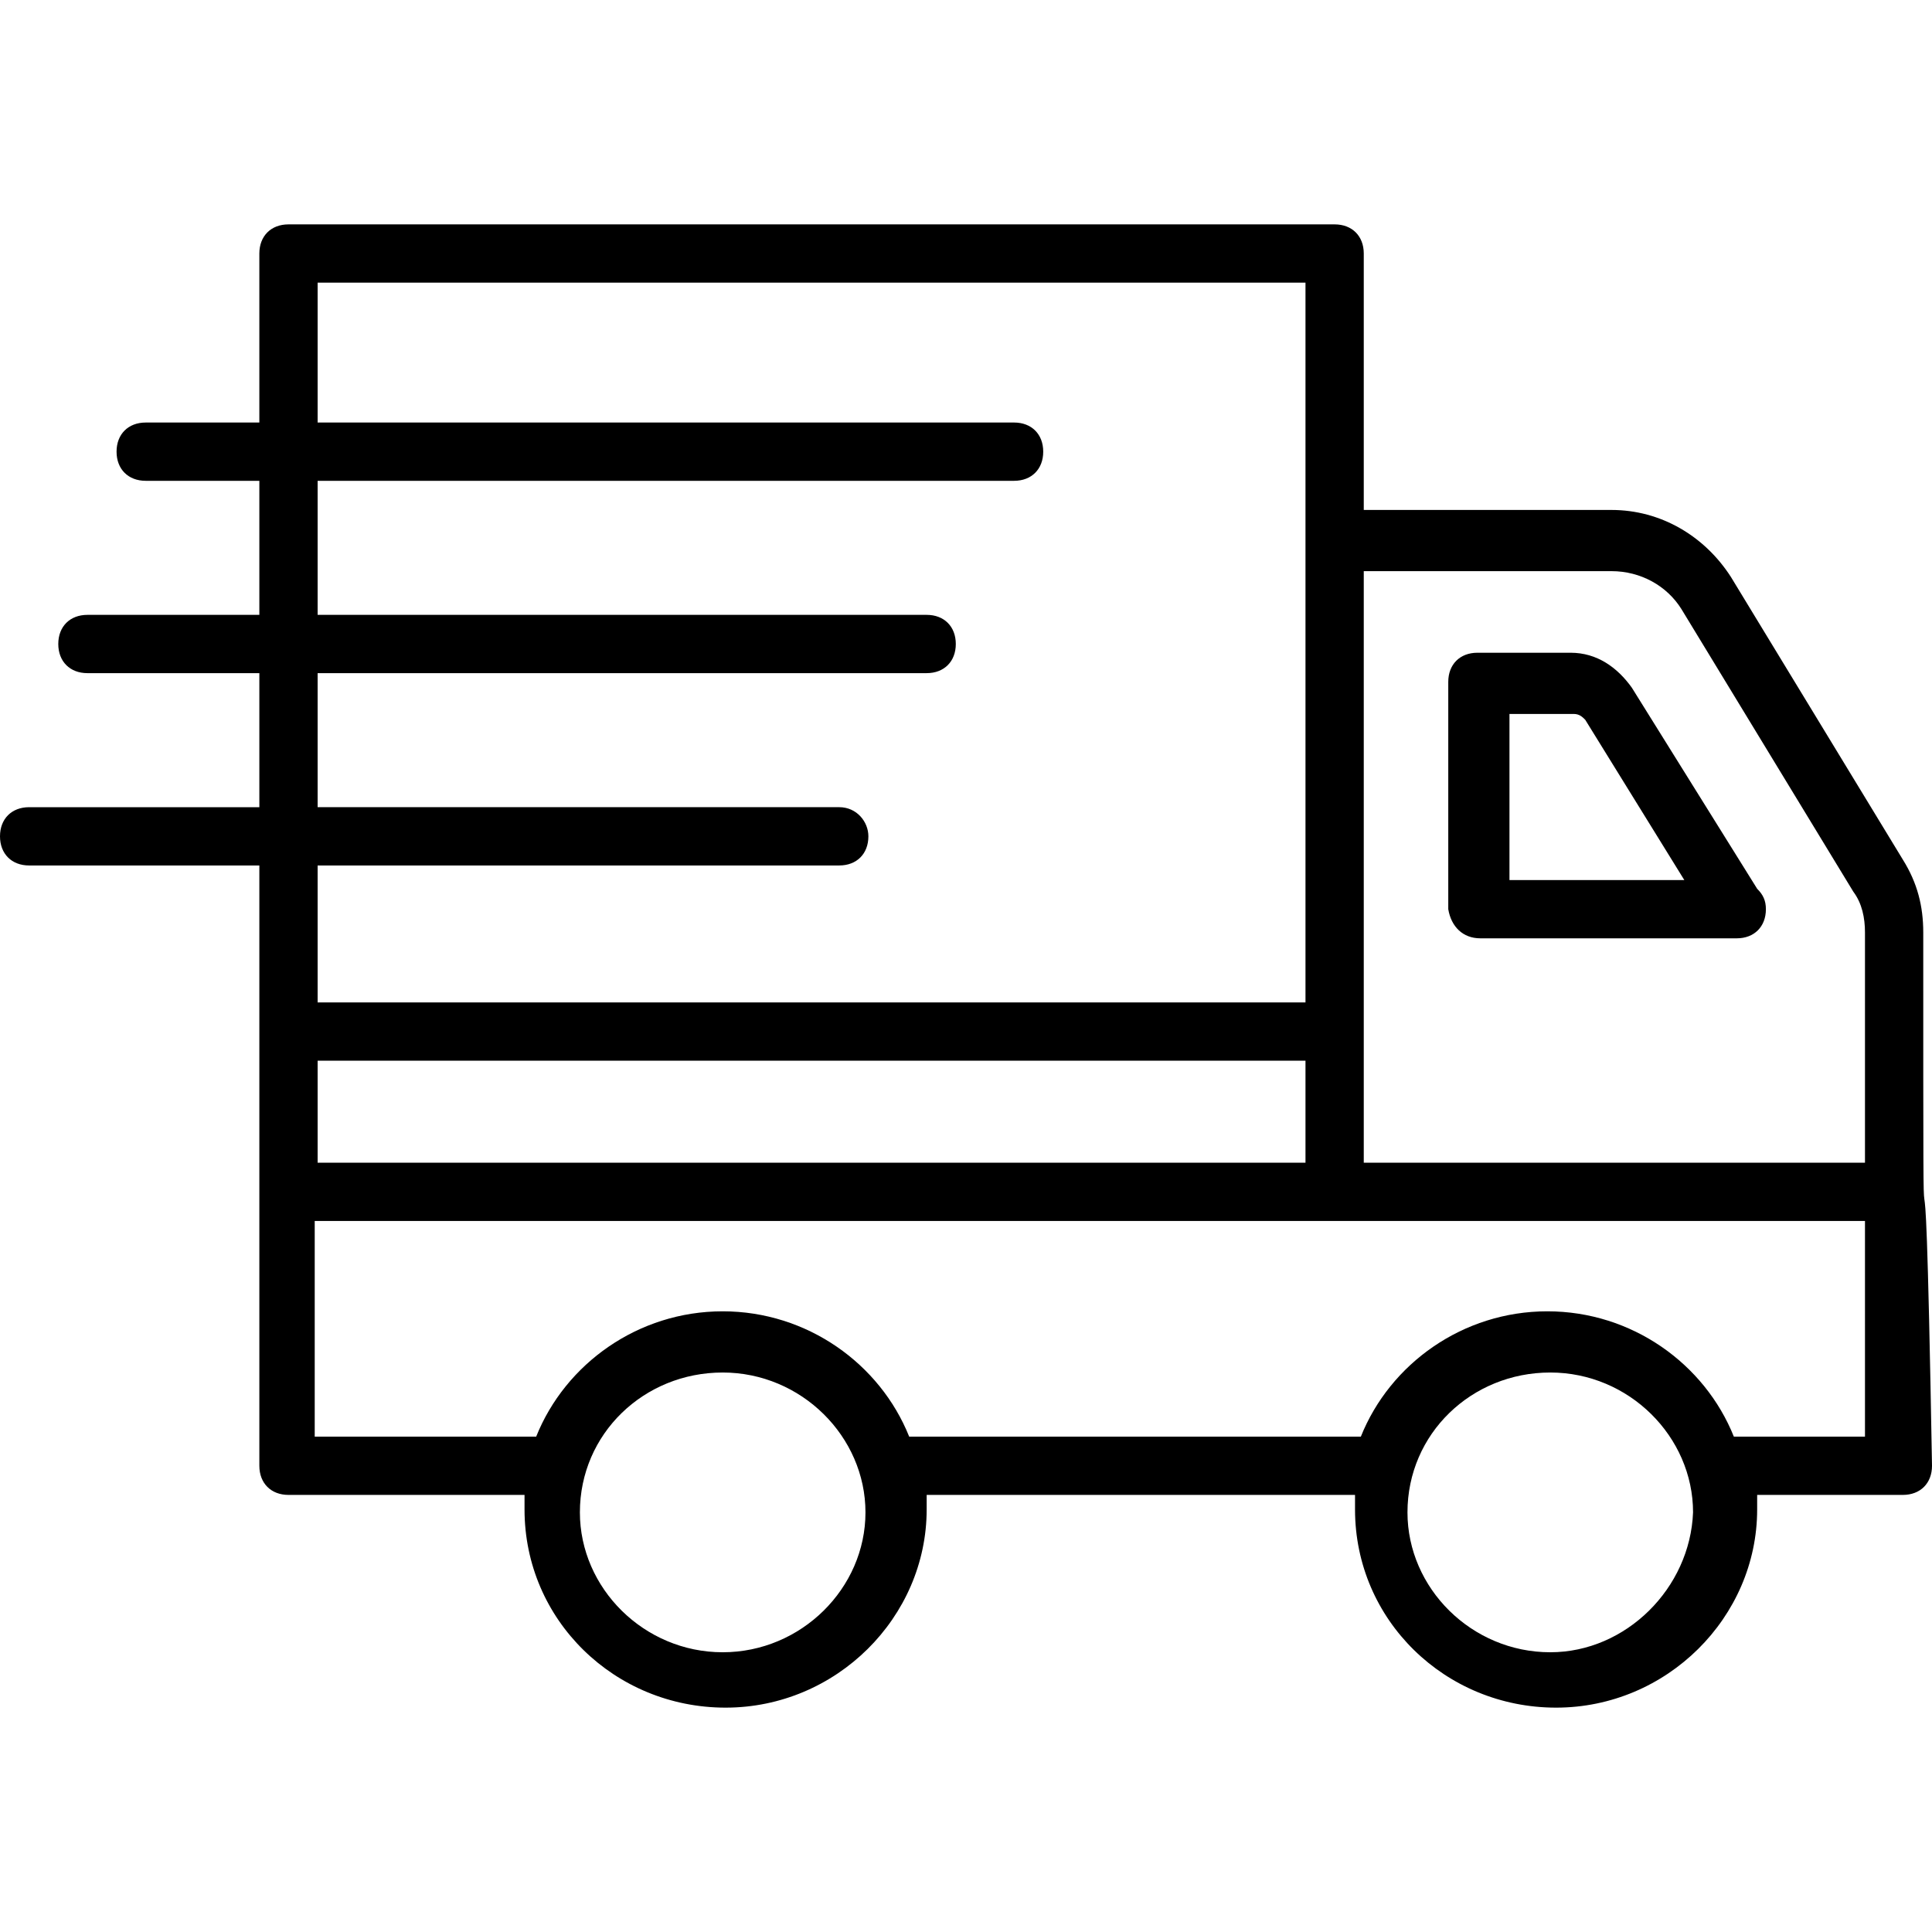
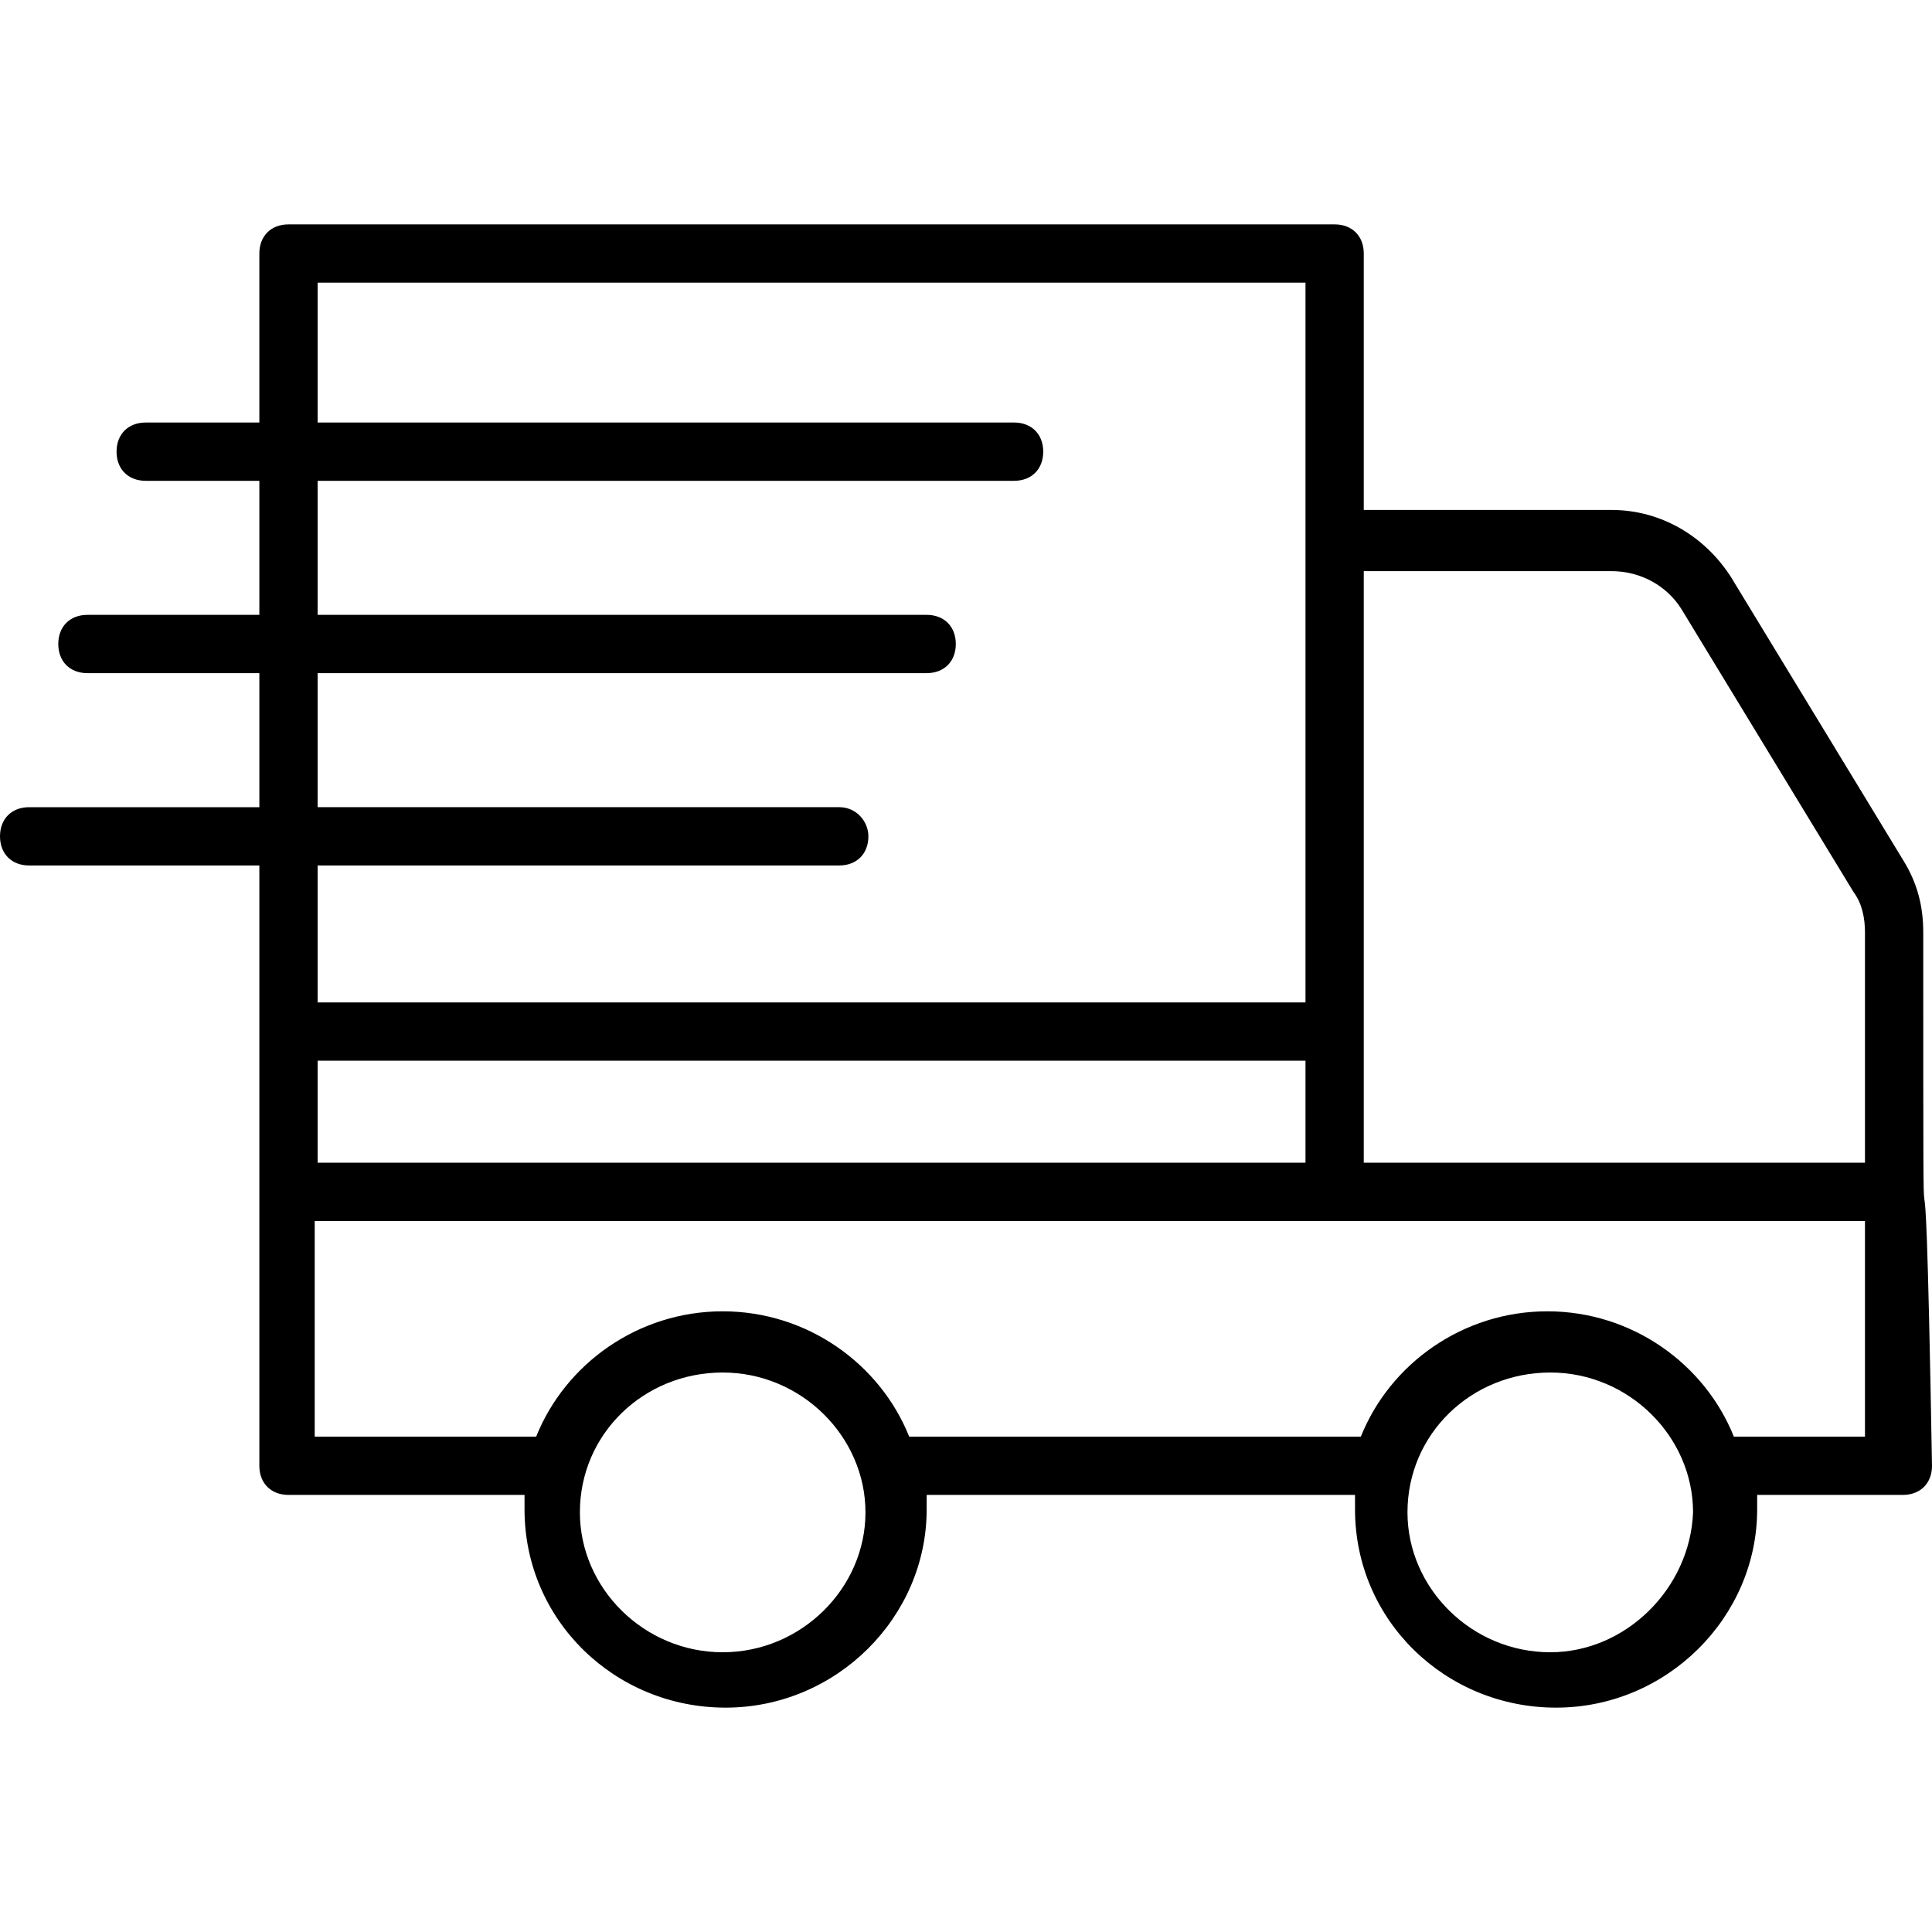
<svg xmlns="http://www.w3.org/2000/svg" version="1.1" id="Capa_1" x="0px" y="0px" viewBox="0 0 514.327 514.327" style="enable-background:new 0 0 514.327 514.327;" xml:space="preserve">
  <g>
    <g>
      <path d="M512,248.242c0-6.982-1.551-13.188-5.43-19.394L460.8,153.6c-6.982-10.861-18.618-17.842-31.806-17.842h-65.939V67.491    c0-4.655-3.103-7.758-7.758-7.758H76.8c-4.655,0-7.758,3.103-7.758,7.758v44.994H38.788c-4.655,0-7.758,3.103-7.758,7.758    S34.133,128,38.788,128h30.255v35.685h-45.77c-4.655,0-7.758,3.103-7.758,7.758s3.103,7.758,7.758,7.758h45.77v35.685H7.758    c-4.655,0-7.758,3.103-7.758,7.758c0,4.655,3.103,7.758,7.758,7.758h61.285c0,127.224,0,32.582,0,159.806    c0,4.655,3.103,7.758,7.758,7.758h62.836c0,1.552,0,3.103,0,3.879c0,29.479,24.049,52.752,53.527,52.752    s53.527-24.048,53.527-52.752c0-1.552,0-3.103,0-3.879h114.036c0,1.552,0,3.103,0,3.879c0,29.479,24.048,52.752,53.527,52.752    c29.479,0,53.527-24.048,53.527-52.752c0-1.552,0-3.103,0-3.879h38.788c4.654,0,7.758-3.103,7.758-7.758    C512,256.776,512,381.673,512,248.242z M84.558,230.4h138.861c4.655,0,7.758-3.103,7.758-7.758c0-3.879-3.103-7.758-7.758-7.758    H84.558V179.2h162.133c4.655,0,7.758-3.103,7.758-7.758s-3.103-7.758-7.758-7.758H84.558V128h185.406    c4.655,0,7.758-3.103,7.758-7.758s-3.103-7.758-7.758-7.758H84.558V75.249h262.982v191.612H84.558V230.4z M84.558,282.376h262.982    v27.151H84.558V282.376z M192.388,439.855c-20.945,0-38.012-17.067-38.012-37.236c0-20.945,17.067-37.236,38.012-37.236    s38.012,17.067,38.012,37.236C230.4,422.788,213.333,439.855,192.388,439.855z M412.703,439.855    c-20.945,0-38.012-17.067-38.012-37.236c0-20.945,17.067-37.236,38.012-37.236c20.945,0,38.012,17.067,38.012,37.236    C449.939,422.788,432.873,439.855,412.703,439.855z M496.485,382.449h-34.909c-7.758-19.394-27.151-33.358-49.648-33.358    c-22.497,0-41.891,13.964-49.648,33.358H242.036c-7.758-19.394-27.151-33.358-49.648-33.358    c-22.497,0-41.891,13.964-49.648,33.358H83.782v-57.406h412.703V382.449z M496.485,309.527h-133.43V152.048h65.939    c7.758,0,14.739,3.879,18.618,10.085l45.77,75.249c2.327,3.103,3.103,6.982,3.103,10.861V309.527z" />
    </g>
  </g>
  <g>
    <g>
-       <path d="M467.782,236.606l-33.358-53.527c-3.879-5.43-9.309-9.309-16.291-9.309h-24.824c-4.654,0-7.758,3.103-7.758,7.758v60.509    c0.776,4.655,3.879,7.758,8.533,7.758h68.267c4.655,0,7.758-3.103,7.758-7.758C470.109,239.709,469.333,238.158,467.782,236.606z     M401.842,234.279v-44.218h17.067c1.552,0,2.327,0.776,3.103,1.552l26.376,42.667H401.842z" />
-     </g>
+       </g>
  </g>
  <g>
</g>
  <g>
</g>
  <g>
</g>
  <g>
</g>
  <g>
</g>
  <g>
</g>
  <g>
</g>
  <g>
</g>
  <g>
</g>
  <g>
</g>
  <g>
</g>
  <g>
</g>
  <g>
</g>
  <g>
</g>
  <g>
</g>
</svg>